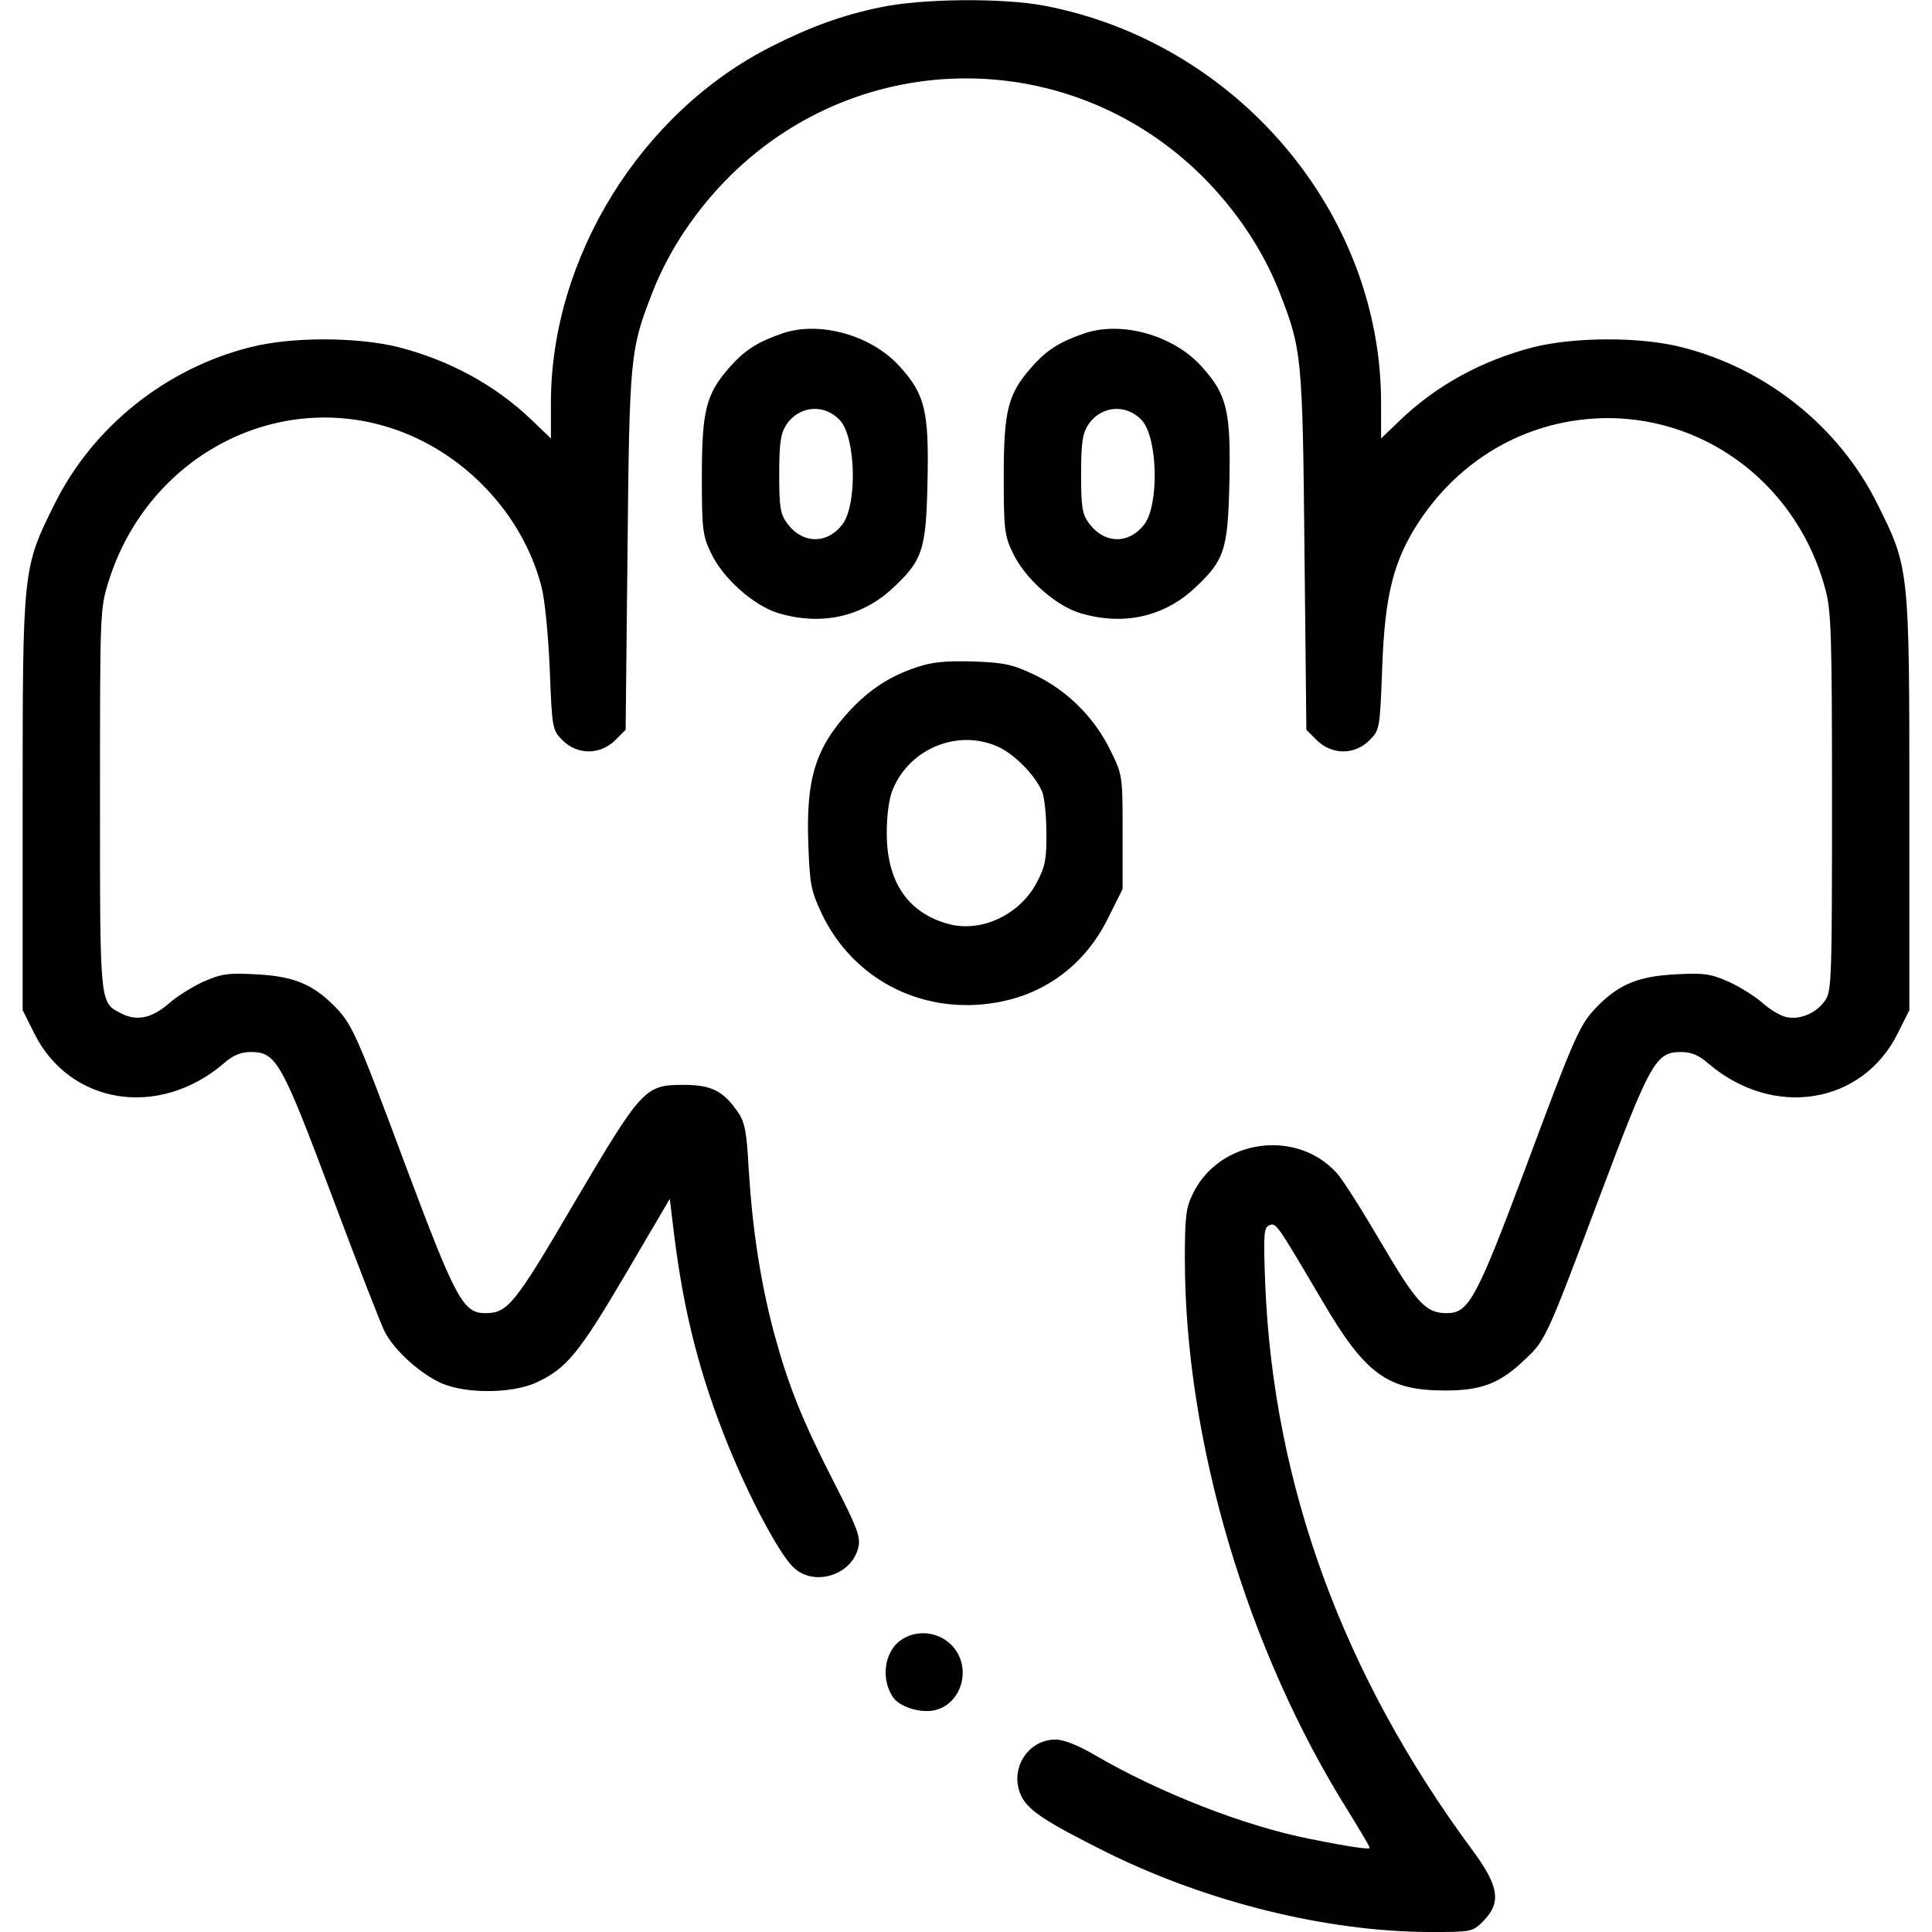
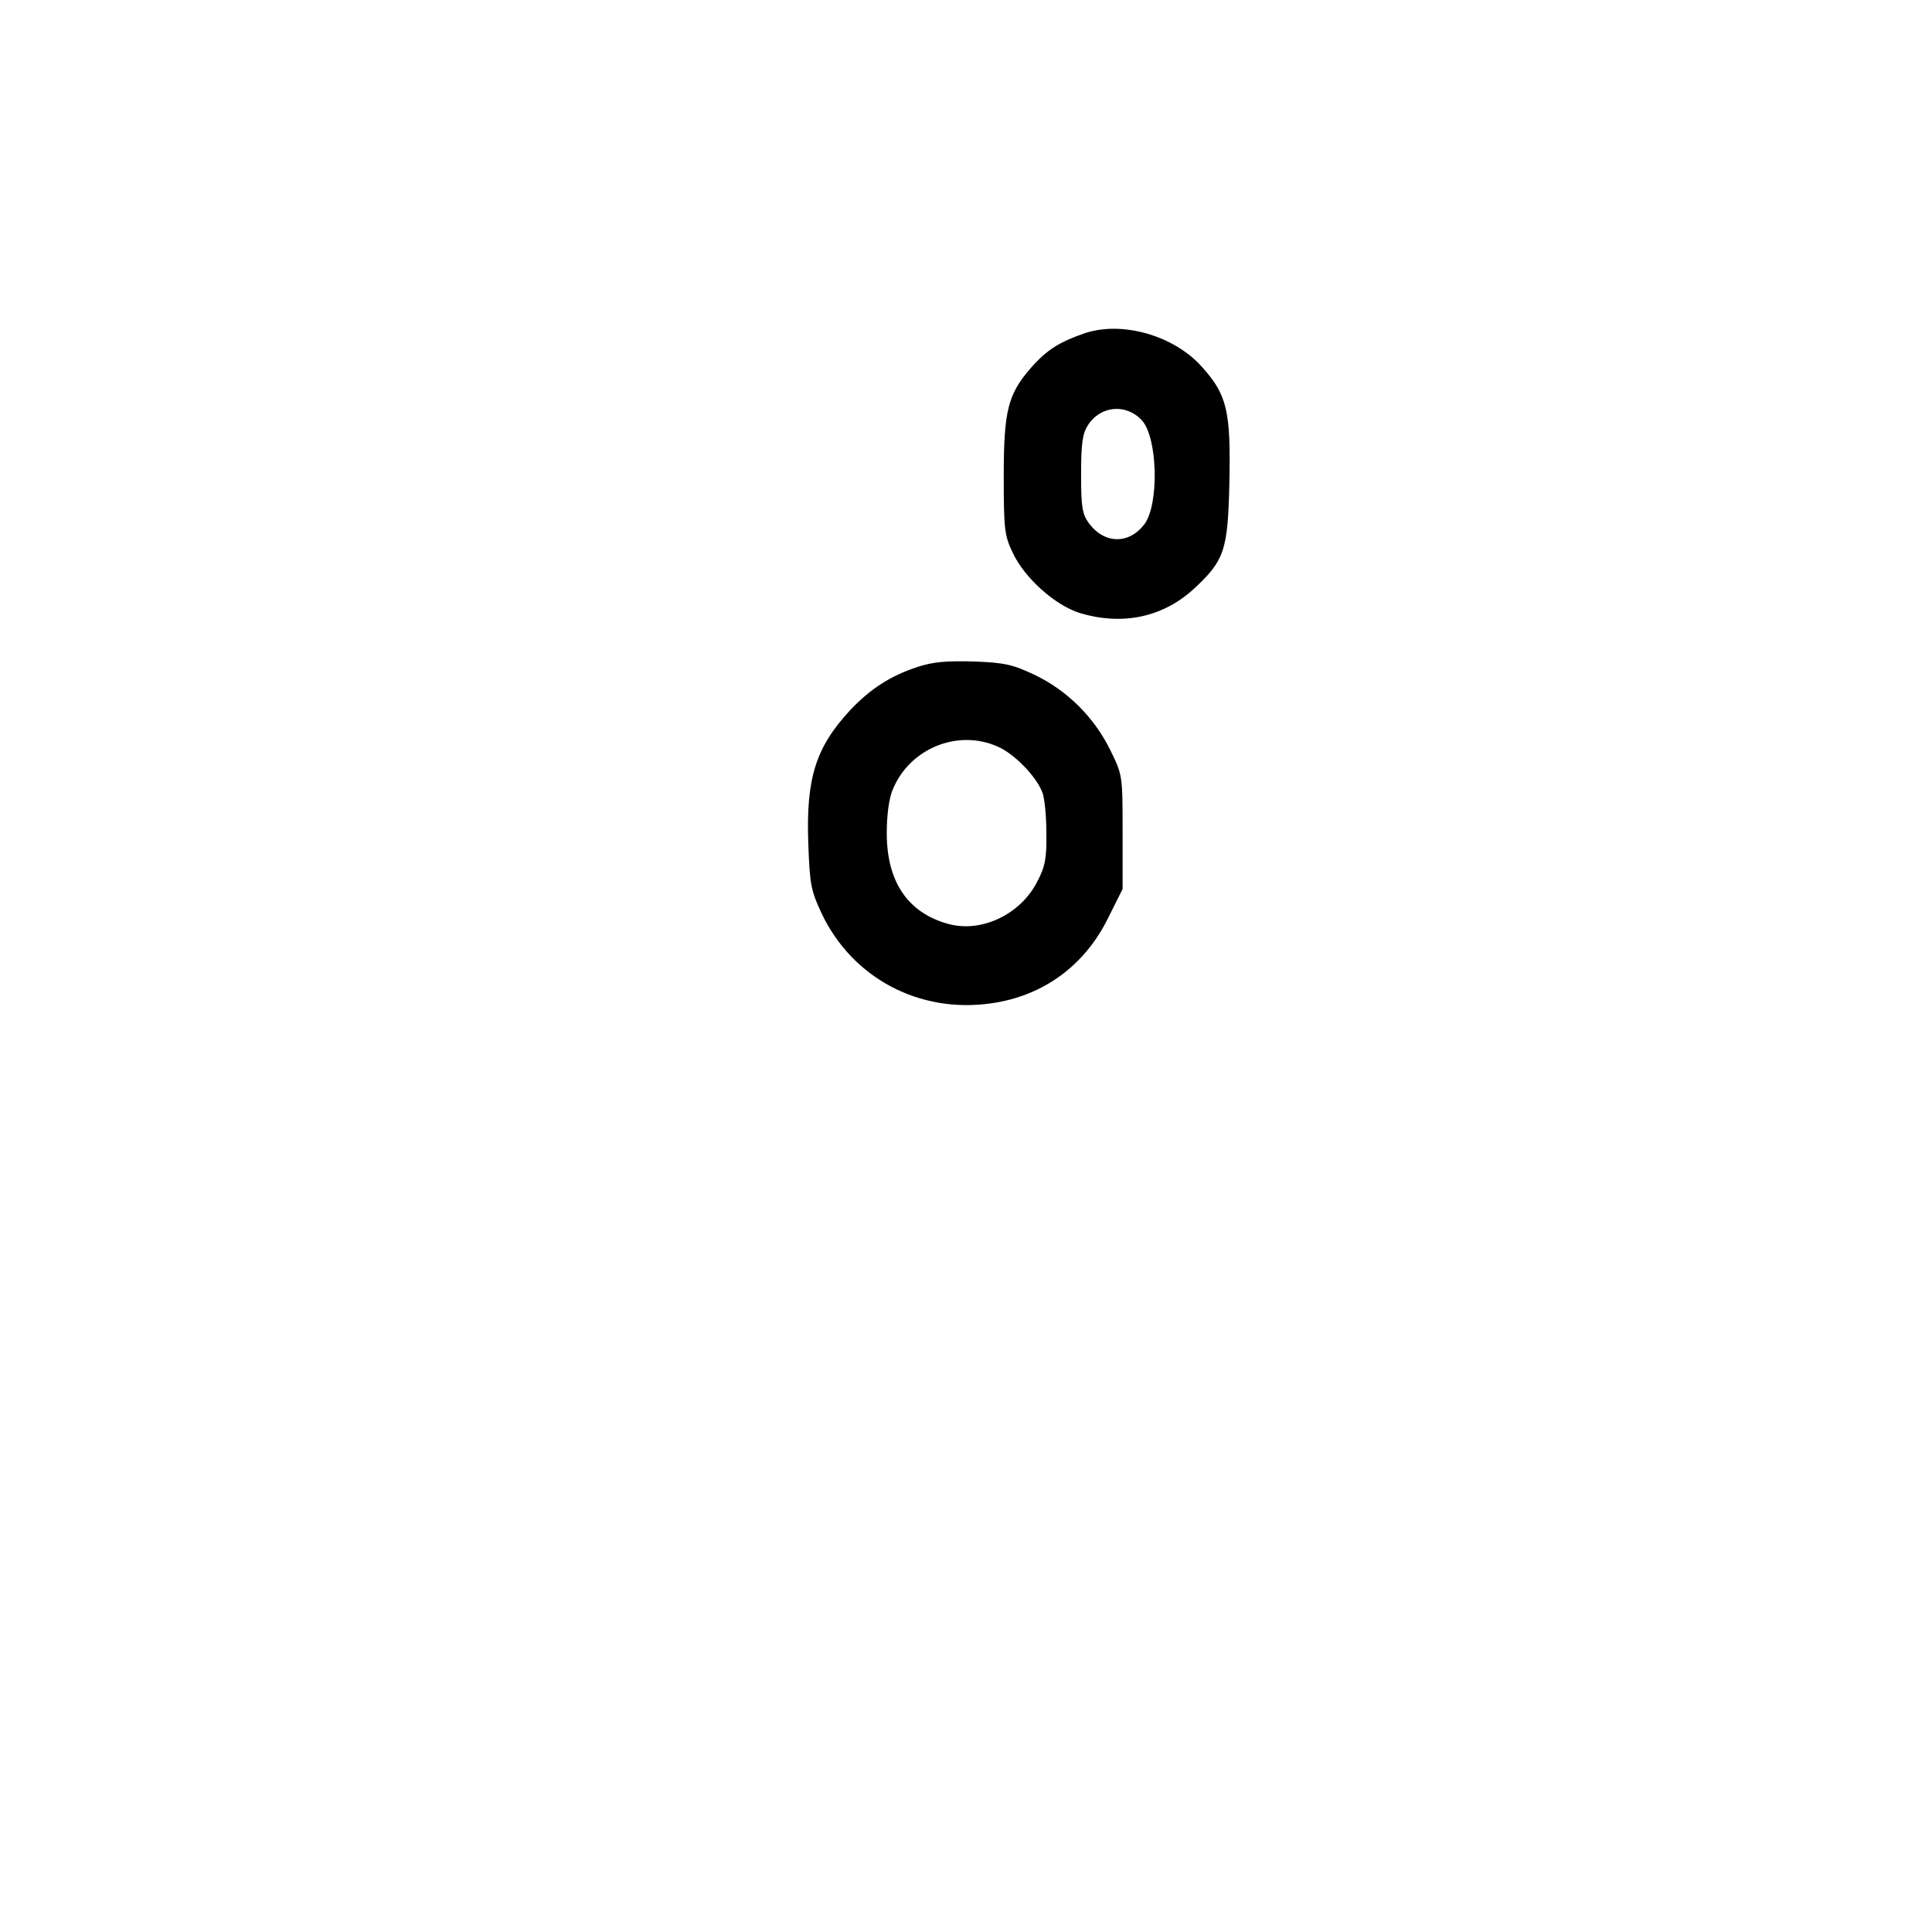
<svg xmlns="http://www.w3.org/2000/svg" version="1.0" width="512pt" height="512pt" viewBox="0 0 512 512" preserveAspectRatio="xMidYMid meet">
  <g transform="translate(0,512) scale(0.1,-0.1)" fill="#000000" stroke="none">
-     <path d="M2330 5100 c-97 -20 -185 -52 -285 -103 -346 -174 -585 -560 -585 -944 l0 -95 -51 49 c-96 92 -217 158 -353 193 -108 27 -283 28 -392 0 -224 -56 -418 -211 -519 -415 -85 -170 -85 -172 -85 -795 l0 -547 31 -62 c94 -188 329 -226 501 -80 26 23 46 31 73 31 67 0 81 -25 215 -382 67 -179 130 -341 140 -360 24 -46 84 -102 140 -131 62 -33 193 -34 261 -3 80 37 113 77 236 286 l118 201 12 -99 c26 -206 68 -370 143 -555 56 -138 133 -283 171 -321 54 -55 158 -23 174 53 6 26 -5 54 -63 167 -87 170 -123 260 -162 404 -35 134 -56 270 -66 431 -5 96 -10 123 -28 149 -39 57 -70 73 -145 73 -102 0 -110 -9 -290 -314 -158 -270 -176 -291 -235 -291 -58 0 -78 36 -207 380 -137 368 -146 386 -194 435 -58 58 -109 78 -207 83 -76 4 -92 1 -140 -20 -30 -14 -70 -39 -90 -57 -45 -39 -85 -48 -126 -27 -58 30 -57 17 -57 566 0 501 0 506 23 580 102 325 435 506 747 406 193 -62 350 -227 400 -421 9 -34 18 -128 22 -220 6 -157 7 -160 34 -187 39 -39 99 -39 139 0 l28 28 5 475 c5 515 7 533 66 684 43 111 116 220 207 310 348 343 900 343 1248 0 91 -90 164 -199 207 -310 59 -151 61 -169 66 -684 l5 -475 28 -28 c40 -39 100 -39 139 0 27 27 28 29 34 193 7 193 30 283 97 386 115 174 297 274 500 275 270 0 505 -184 577 -452 16 -58 18 -119 18 -565 0 -465 -1 -502 -18 -526 -23 -34 -68 -53 -104 -44 -15 3 -43 20 -62 37 -19 17 -59 42 -89 56 -48 21 -64 24 -140 20 -98 -5 -149 -25 -207 -83 -48 -49 -57 -67 -194 -435 -129 -344 -149 -380 -207 -380 -55 0 -79 25 -174 187 -51 87 -104 171 -119 186 -108 117 -311 87 -380 -57 -18 -36 -21 -61 -21 -172 0 -481 165 -1039 435 -1467 30 -49 55 -91 55 -94 0 -5 -51 2 -160 24 -172 34 -397 122 -567 221 -46 27 -84 42 -106 42 -72 0 -121 -76 -93 -144 17 -42 63 -72 231 -156 268 -132 582 -209 853 -210 112 0 114 0 143 29 48 49 42 92 -29 188 -342 462 -527 966 -549 1499 -5 134 -4 151 11 157 18 7 19 5 140 -200 114 -195 173 -238 326 -238 97 0 146 19 213 84 53 49 58 62 197 432 134 356 148 381 215 381 27 0 47 -8 73 -31 172 -146 407 -108 501 80 l31 62 0 547 c0 623 0 625 -85 795 -101 204 -295 359 -519 415 -109 28 -284 27 -392 0 -136 -35 -257 -101 -353 -193 l-51 -49 0 95 c0 504 -383 955 -893 1052 -111 21 -328 19 -437 -5z" />
-     <path d="M2075 4237 c-67 -23 -101 -44 -143 -92 -61 -70 -72 -113 -72 -289 0 -137 2 -156 24 -201 31 -67 113 -140 179 -160 111 -33 216 -11 297 61 85 78 94 103 98 286 4 188 -6 232 -73 306 -74 83 -211 122 -310 89z m152 -232 c41 -47 45 -221 6 -274 -41 -54 -106 -53 -147 2 -18 25 -21 42 -21 131 0 81 4 107 18 129 34 53 103 58 144 12z" />
    <path d="M2875 4237 c-67 -23 -101 -44 -143 -92 -61 -70 -72 -113 -72 -289 0 -137 2 -156 24 -201 31 -67 113 -140 179 -160 111 -33 216 -11 297 61 85 78 94 103 98 286 4 188 -6 232 -73 306 -74 83 -211 122 -310 89z m152 -232 c41 -47 45 -221 6 -274 -41 -54 -106 -53 -147 2 -18 25 -21 42 -21 131 0 81 4 107 18 129 34 53 103 58 144 12z" />
    <path d="M2430 3352 c-70 -23 -124 -58 -176 -113 -92 -99 -118 -180 -112 -353 4 -111 7 -126 36 -188 82 -171 259 -264 448 -237 138 19 249 100 311 227 l38 76 0 151 c0 150 0 151 -33 218 -43 87 -114 157 -199 198 -59 28 -80 33 -163 36 -73 2 -108 -1 -150 -15z m215 -211 c43 -19 100 -77 117 -120 6 -14 11 -63 11 -107 1 -68 -3 -90 -24 -130 -44 -87 -147 -136 -234 -113 -109 29 -165 112 -165 241 0 48 6 93 16 116 45 109 173 161 279 113z" />
-     <path d="M2376 764 c-34 -35 -39 -97 -10 -141 16 -25 69 -43 108 -36 76 15 104 117 47 174 -40 40 -106 41 -145 3z" />
  </g>
</svg>